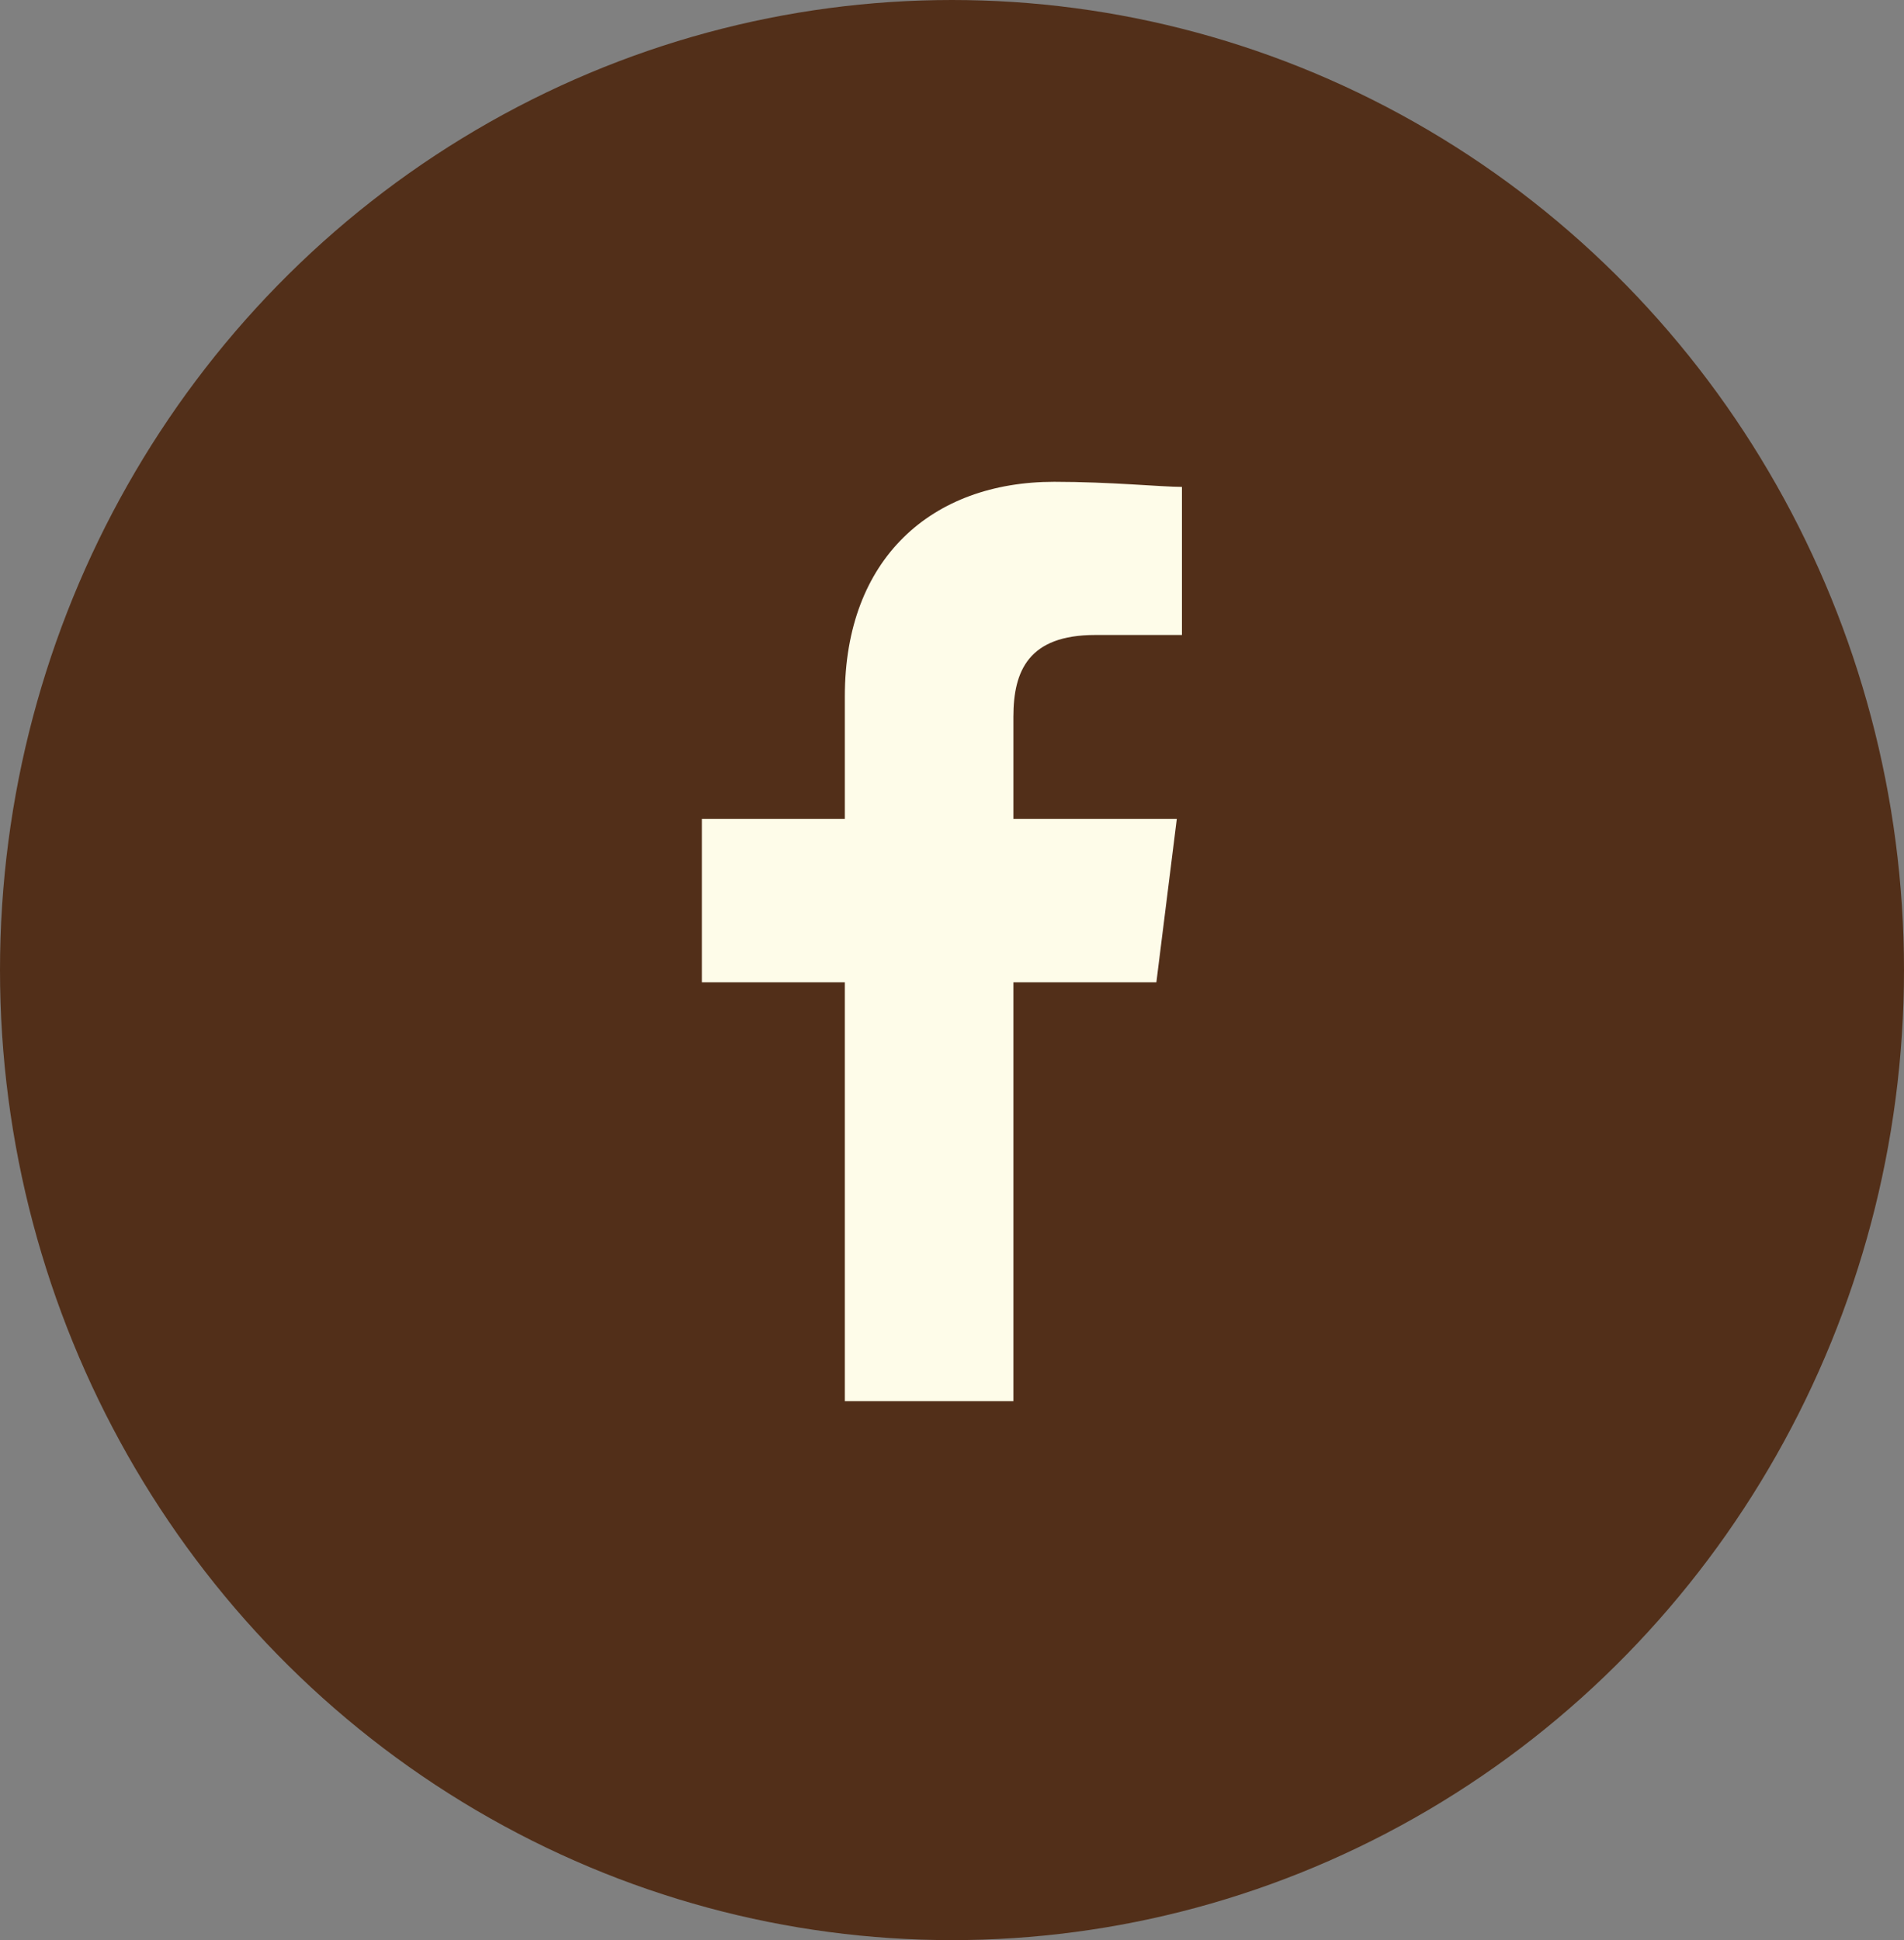
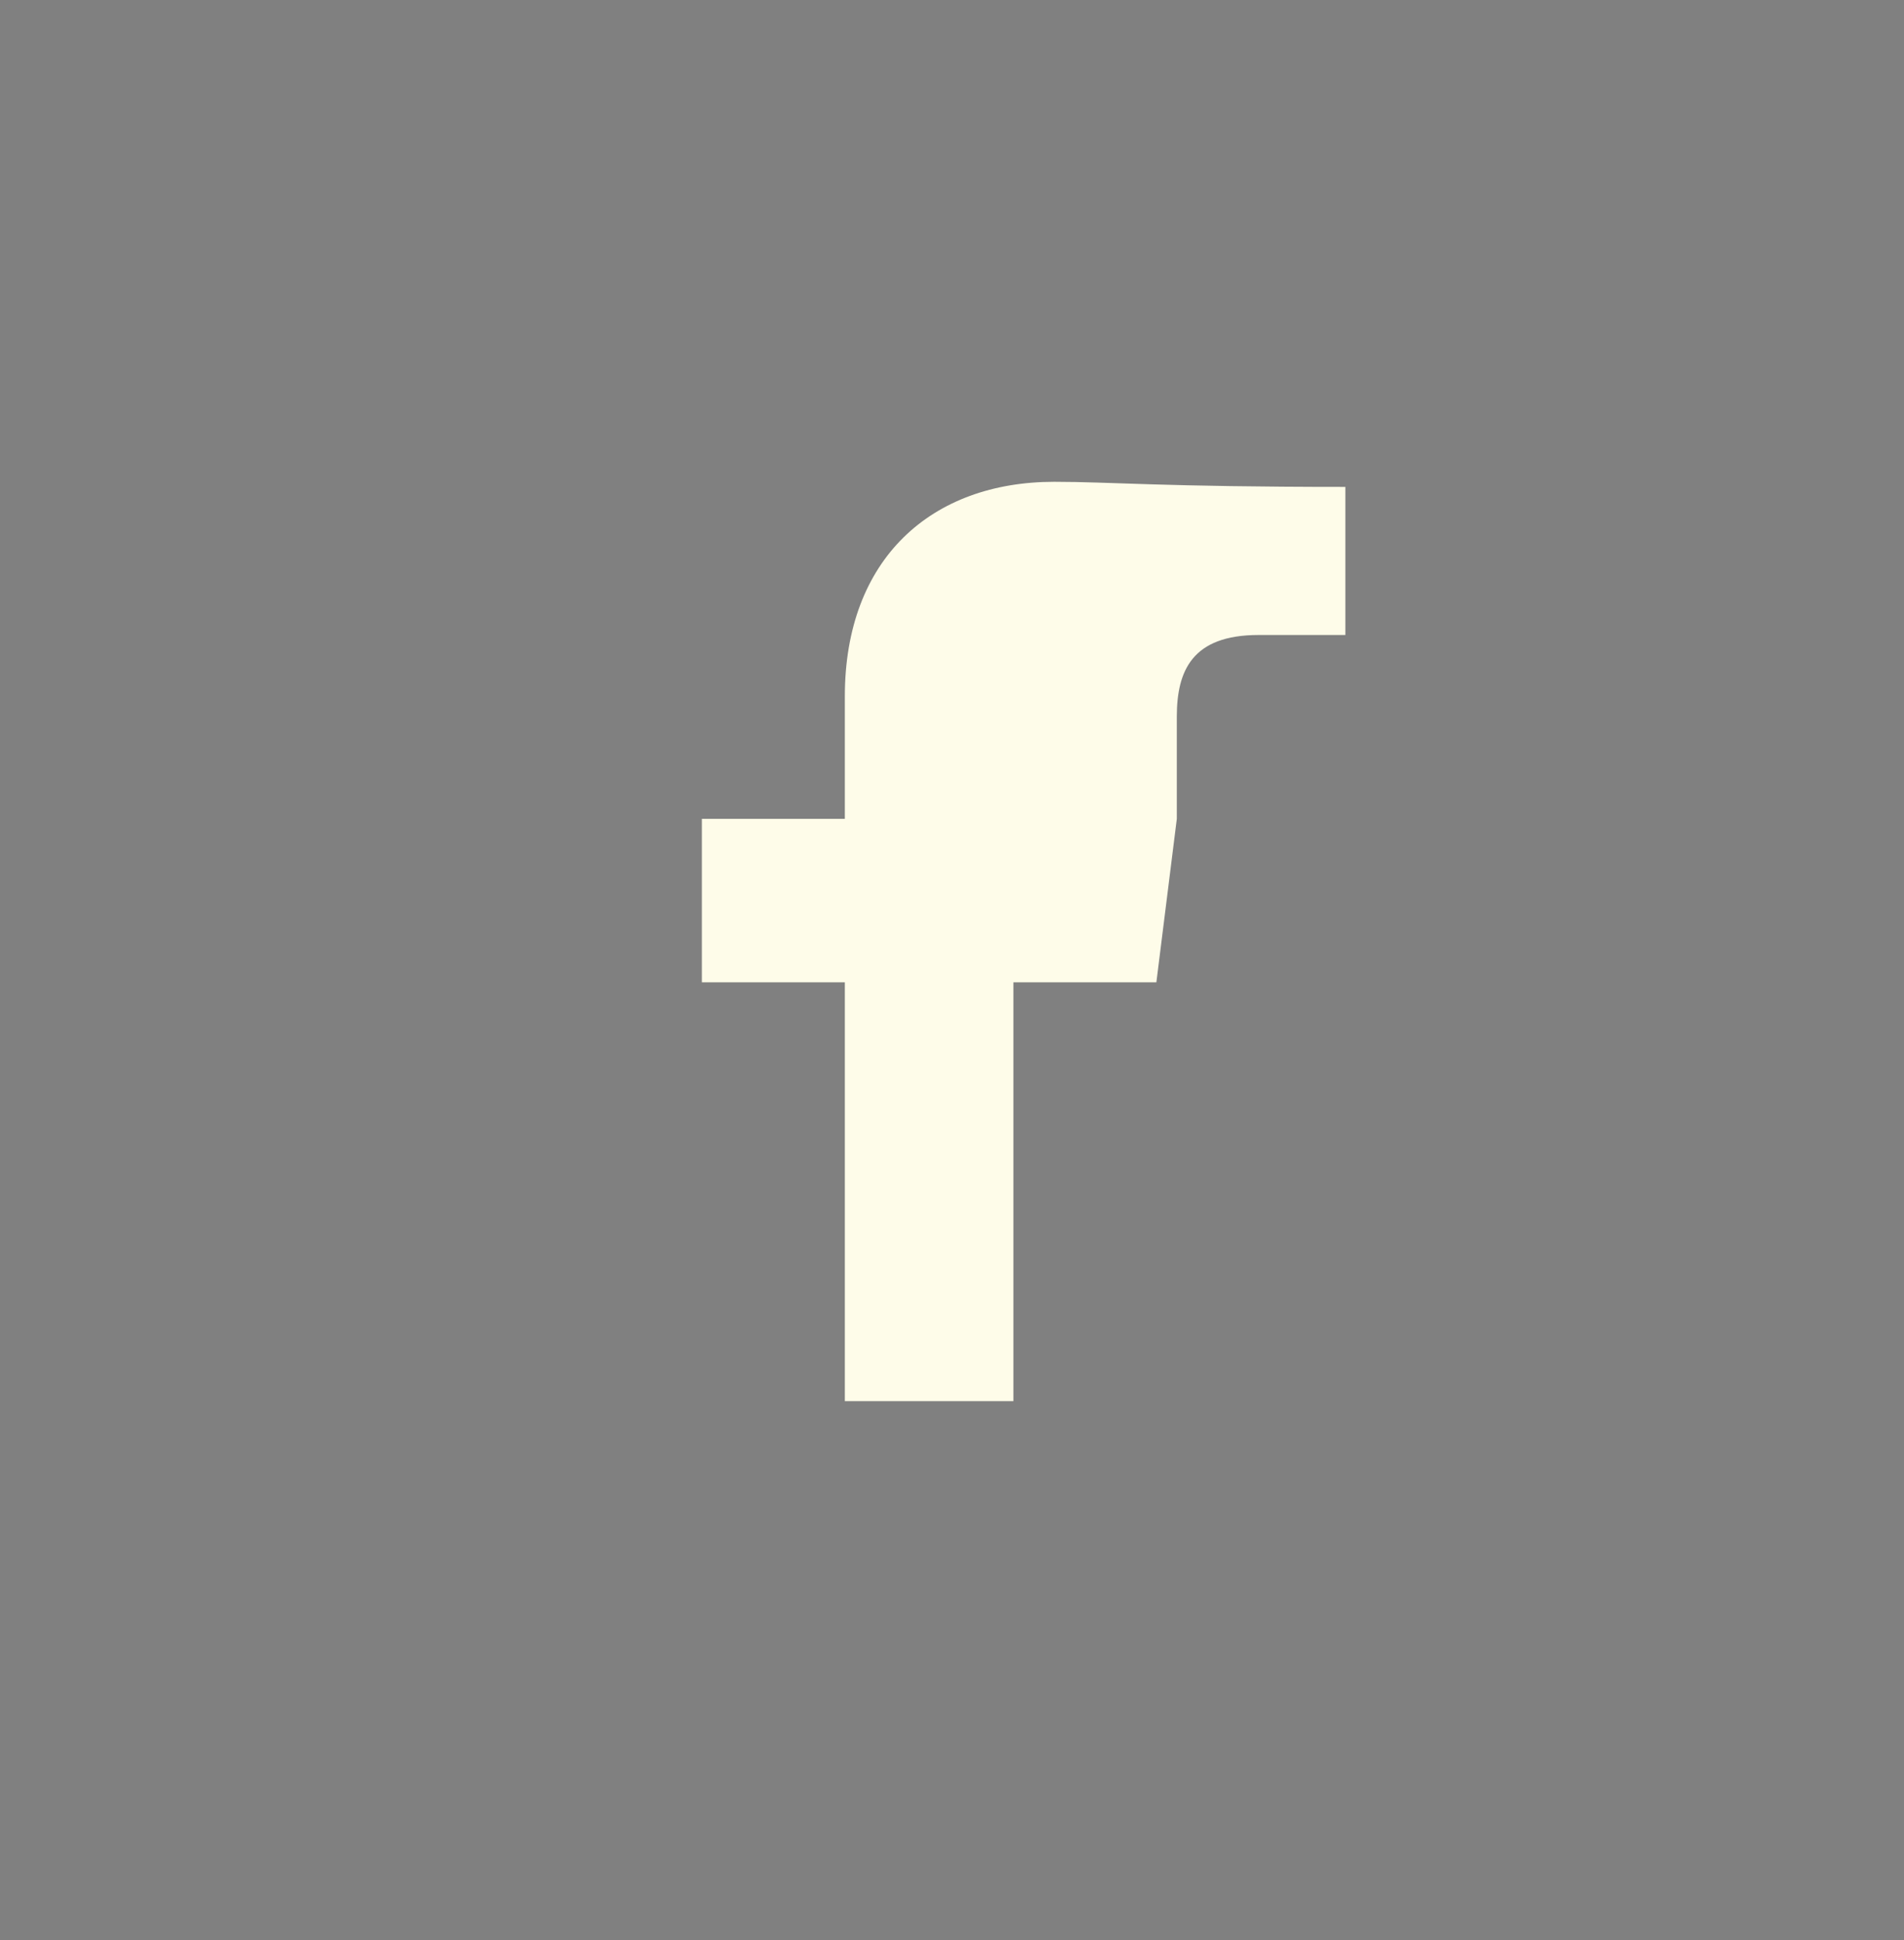
<svg xmlns="http://www.w3.org/2000/svg" width="53" height="54" viewBox="0 0 53 54">
  <rect x="0" y="0" width="53" height="54" fill="#808080" stroke="none" />
  <g id="Group_3423" data-name="Group 3423" transform="translate(-0.06 -0.331)">
-     <ellipse id="Ellipse_75" data-name="Ellipse 75" cx="26.5" cy="27" rx="26.5" ry="27" transform="translate(0.06 0.331)" fill="#522f19" />
    <g id="Symbol_11_1" data-name="Symbol 11 – 1" transform="translate(10.616 13.741)">
-       <rect id="Rectangle_392" data-name="Rectangle 392" width="19" height="18" transform="translate(0.444 3.59)" fill="none" />
-       <path id="Path_1" data-name="Path 1" d="M88.672,25.588V13.931h3.98l.569-4.549H88.672V6.539c0-1.279.426-2.275,2.275-2.275h2.417V.142C92.794.142,91.373,0,89.809,0,86.4,0,83.98,2.132,83.98,5.971V9.382H80v4.549h3.98V25.588Z" transform="translate(-71.019)" fill="#fefce9" fill-rule="evenodd" />
+       <path id="Path_1" data-name="Path 1" d="M88.672,25.588V13.931h3.98l.569-4.549V6.539c0-1.279.426-2.275,2.275-2.275h2.417V.142C92.794.142,91.373,0,89.809,0,86.4,0,83.98,2.132,83.98,5.971V9.382H80v4.549h3.98V25.588Z" transform="translate(-71.019)" fill="#fefce9" fill-rule="evenodd" />
    </g>
  </g>
</svg>